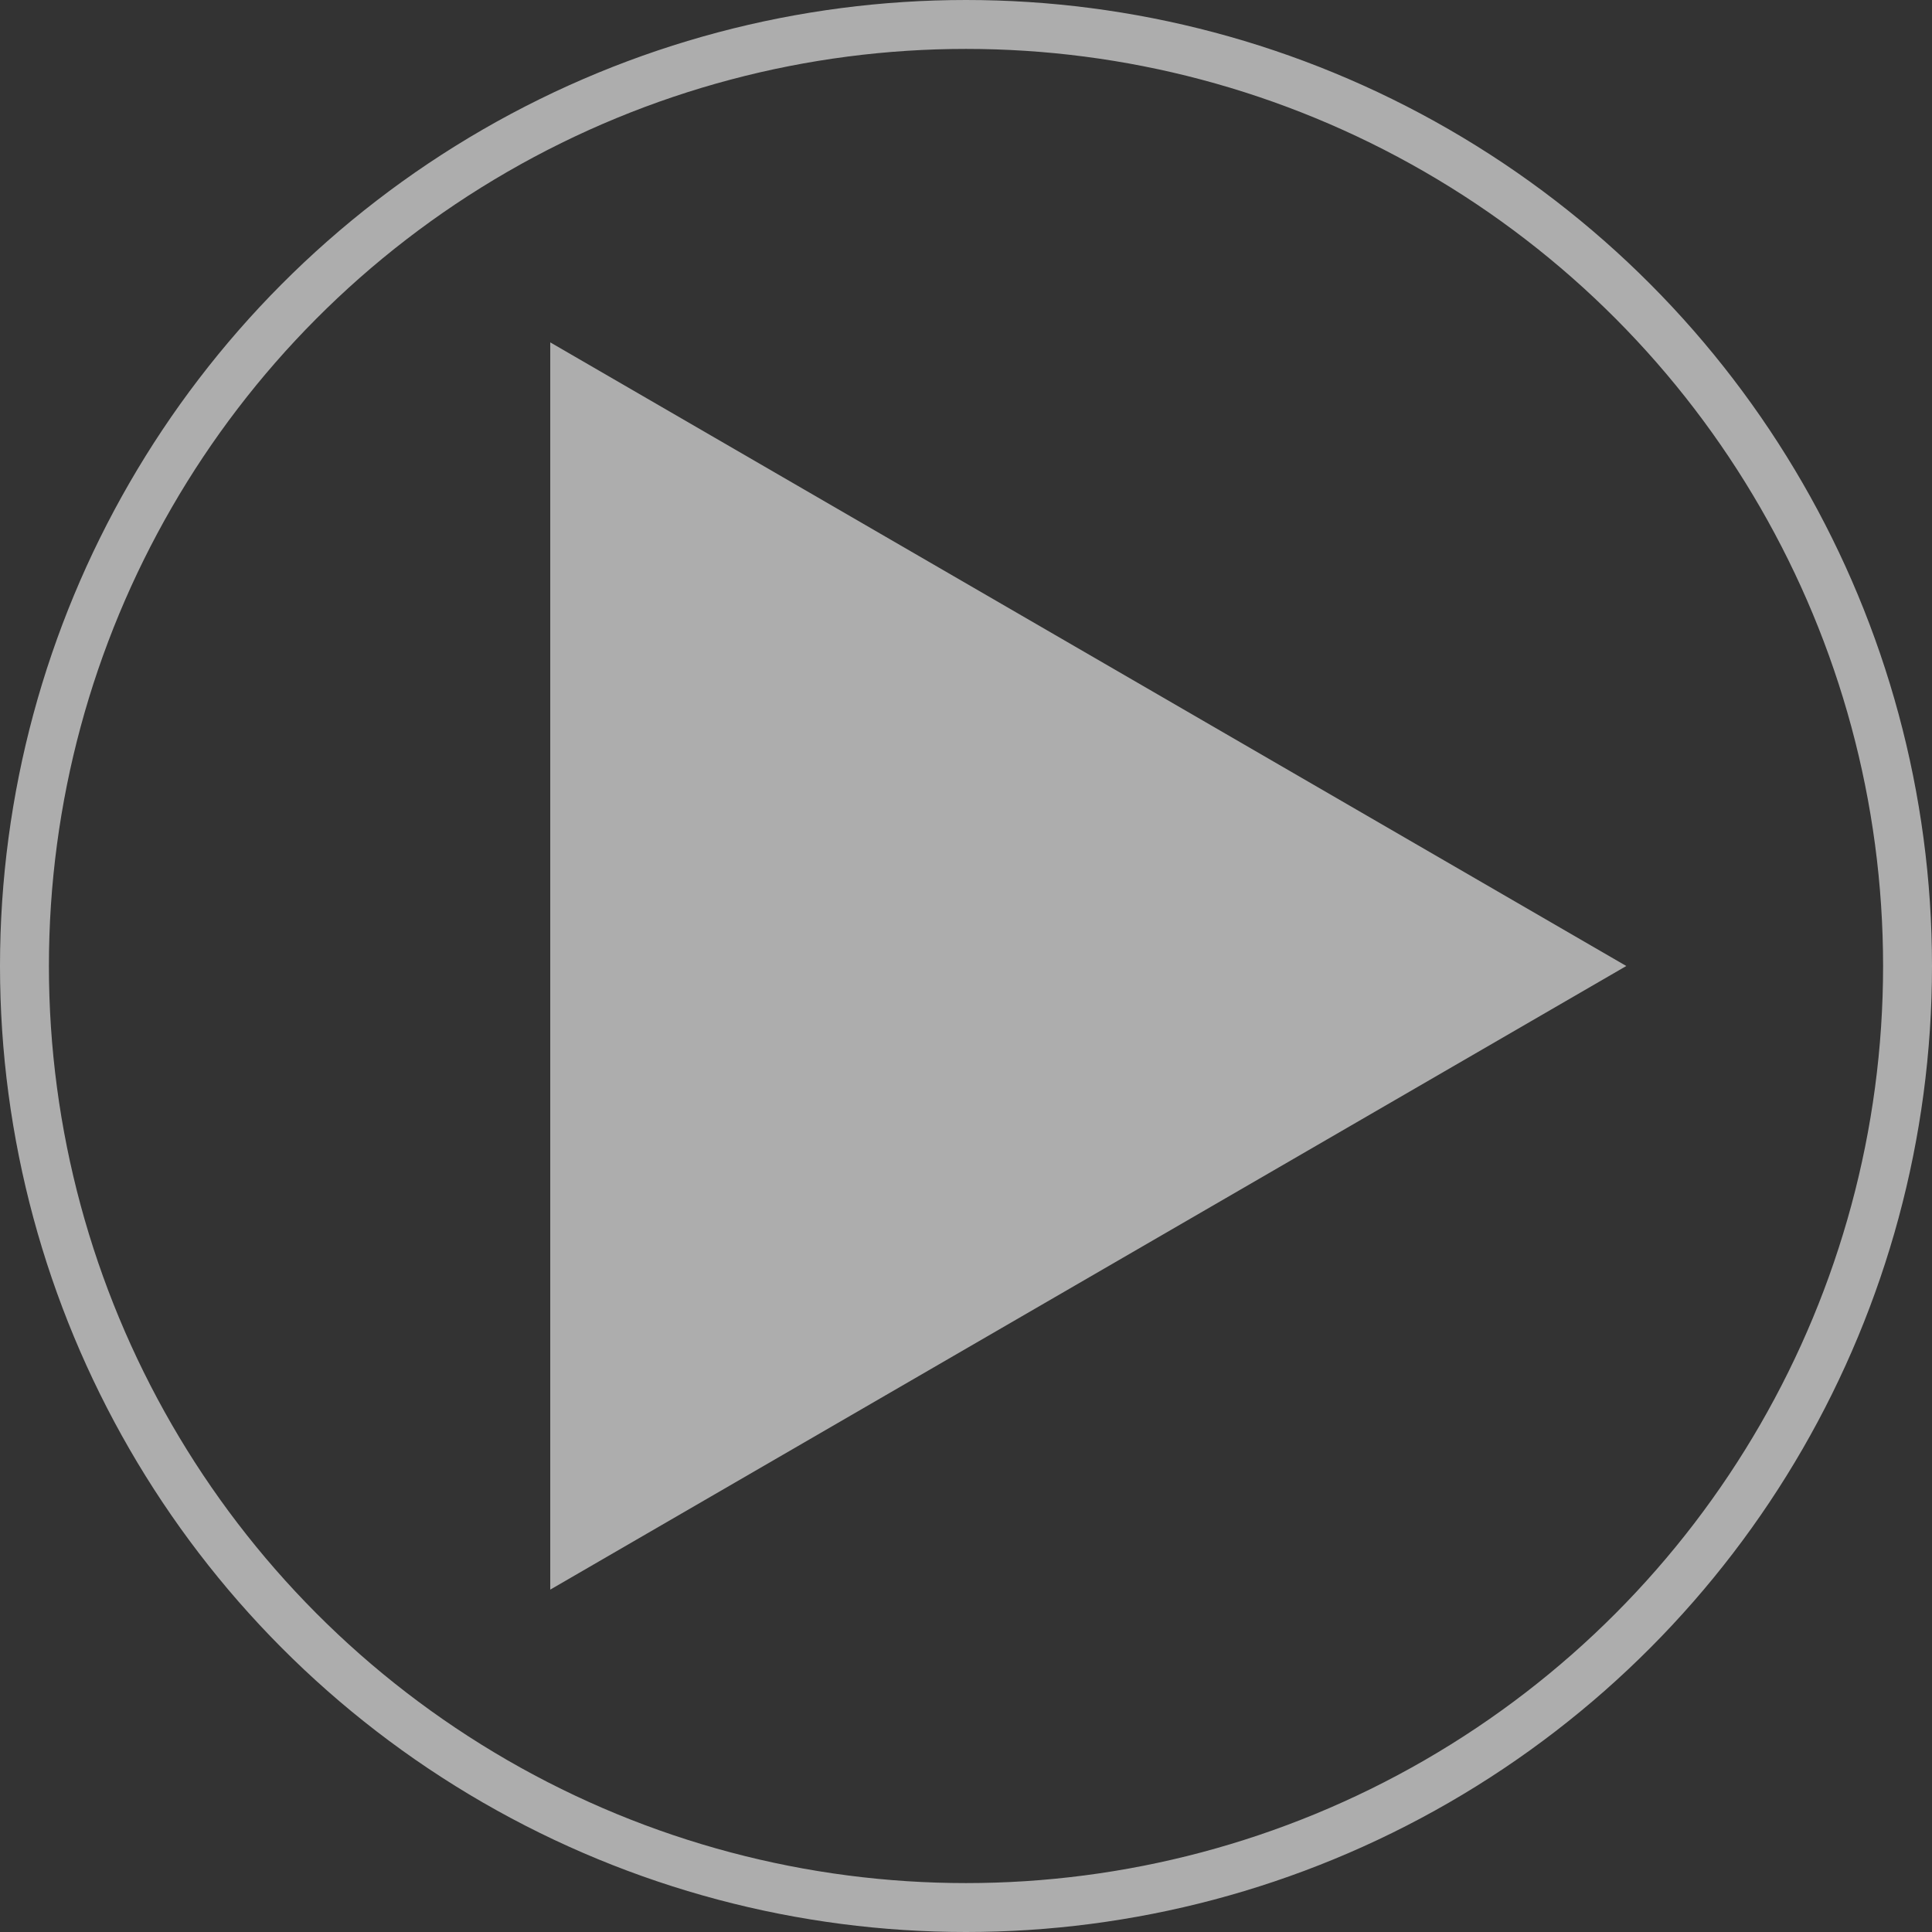
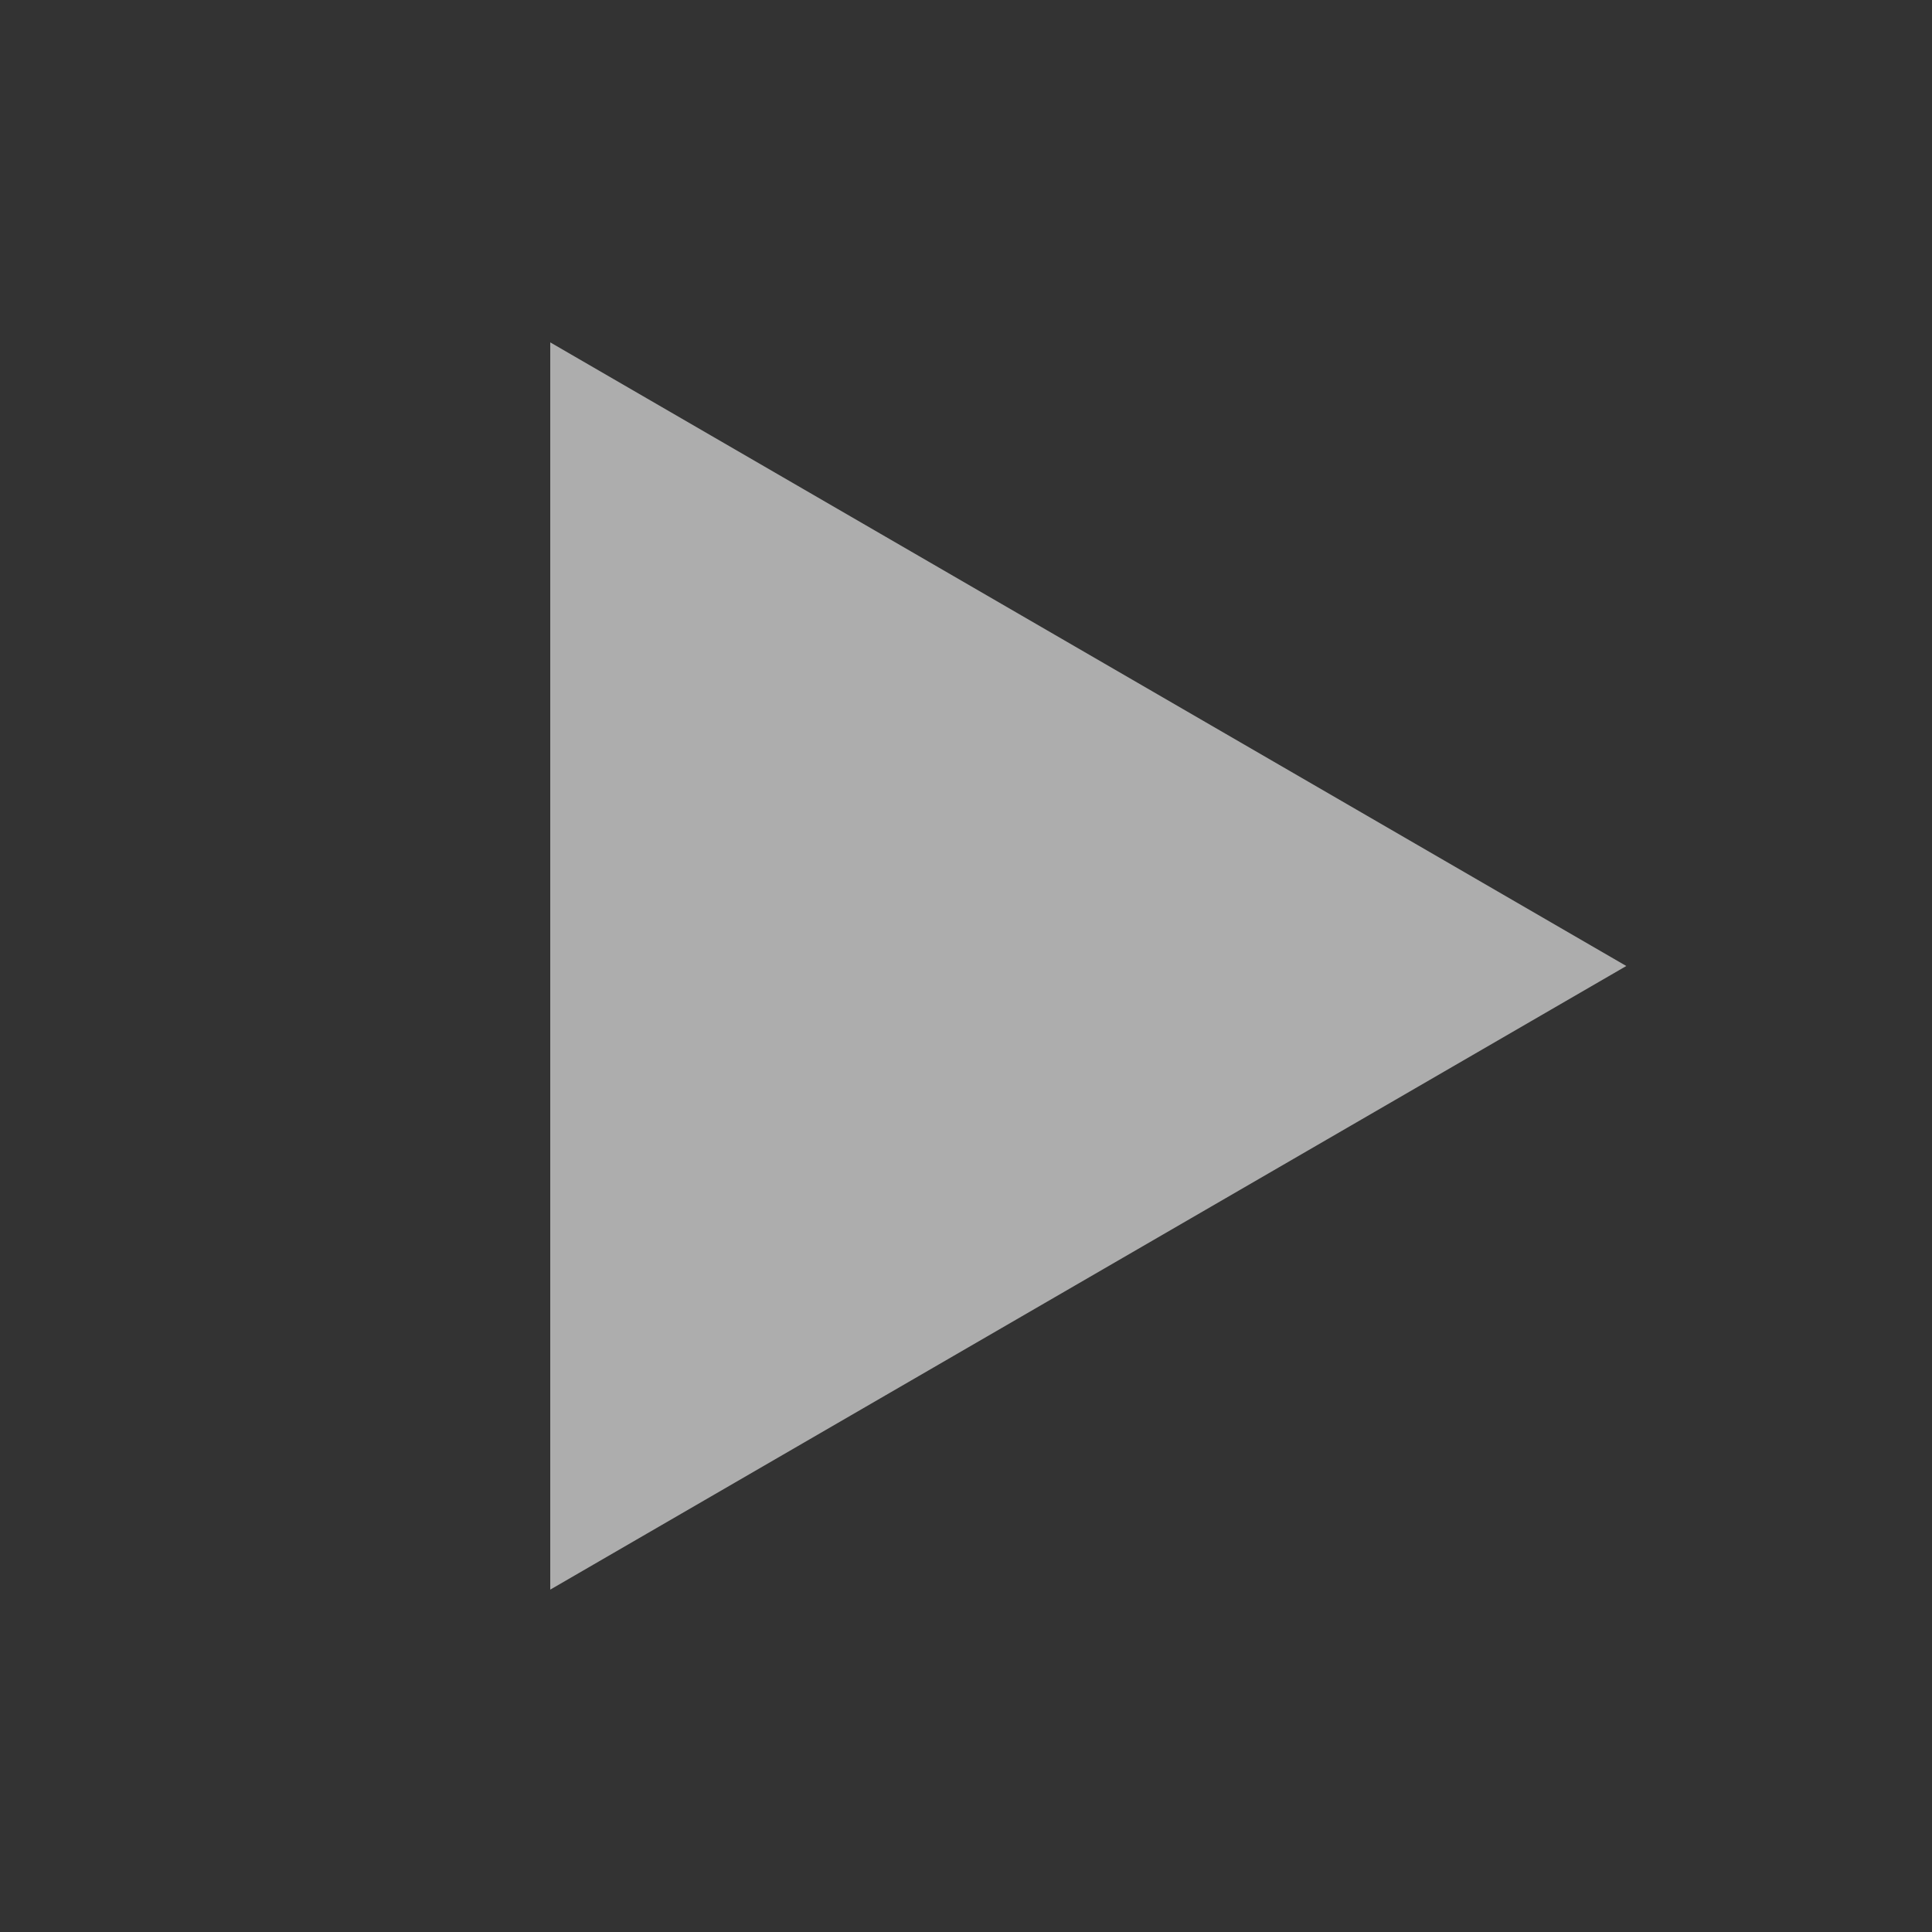
<svg xmlns="http://www.w3.org/2000/svg" width="158" height="158" viewBox="0 0 158 158">
  <rect x="0" y="0" width="158" height="158" fill="#333333" stroke="none" />
  <g id="Gruppe_3193" data-name="Gruppe 3193" transform="translate(-498.892 -1381.892)">
    <path id="Polygon_1" data-name="Polygon 1" d="M51,0l51,88H0Z" transform="translate(631.892 1409.892) rotate(90)" fill="#fff" opacity="0.6" />
    <g id="Ellipse_1" data-name="Ellipse 1" transform="translate(498.892 1381.892)" fill="none" stroke="#fff" stroke-width="4" opacity="0.6">
-       <circle cx="79" cy="79" r="79" stroke="none" />
-       <circle cx="79" cy="79" r="77" fill="none" />
-     </g>
+       </g>
  </g>
</svg>